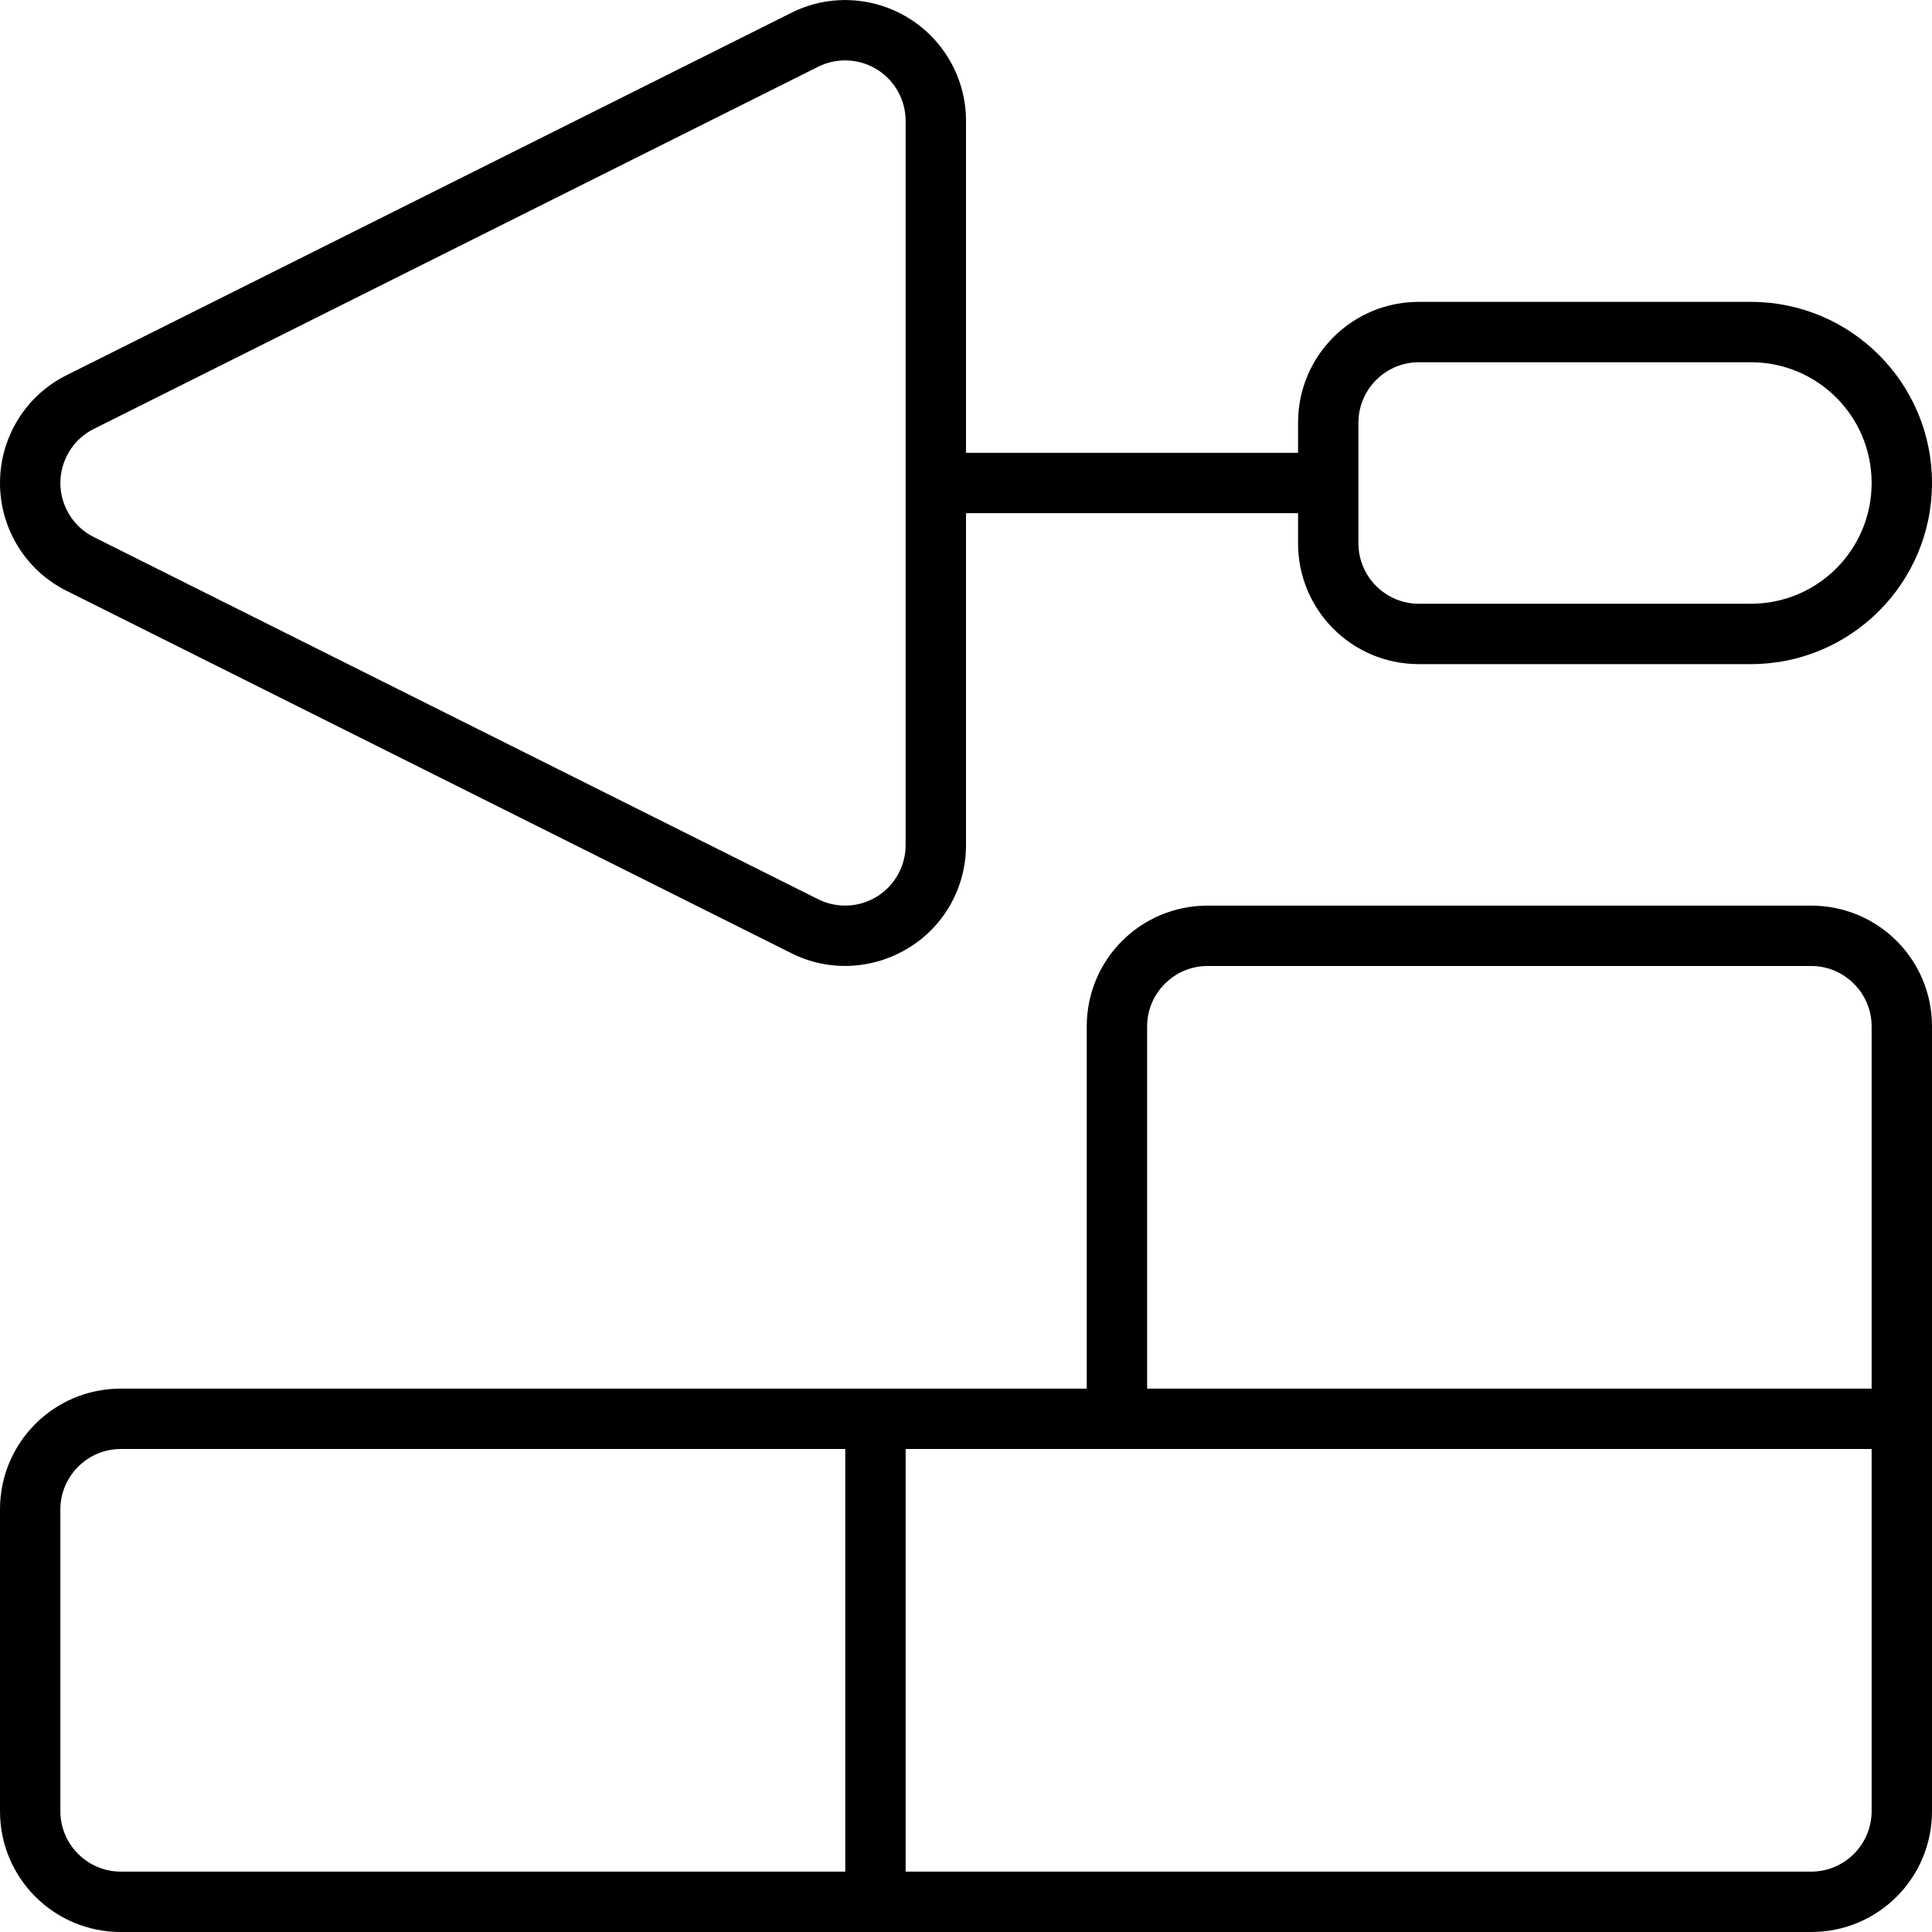
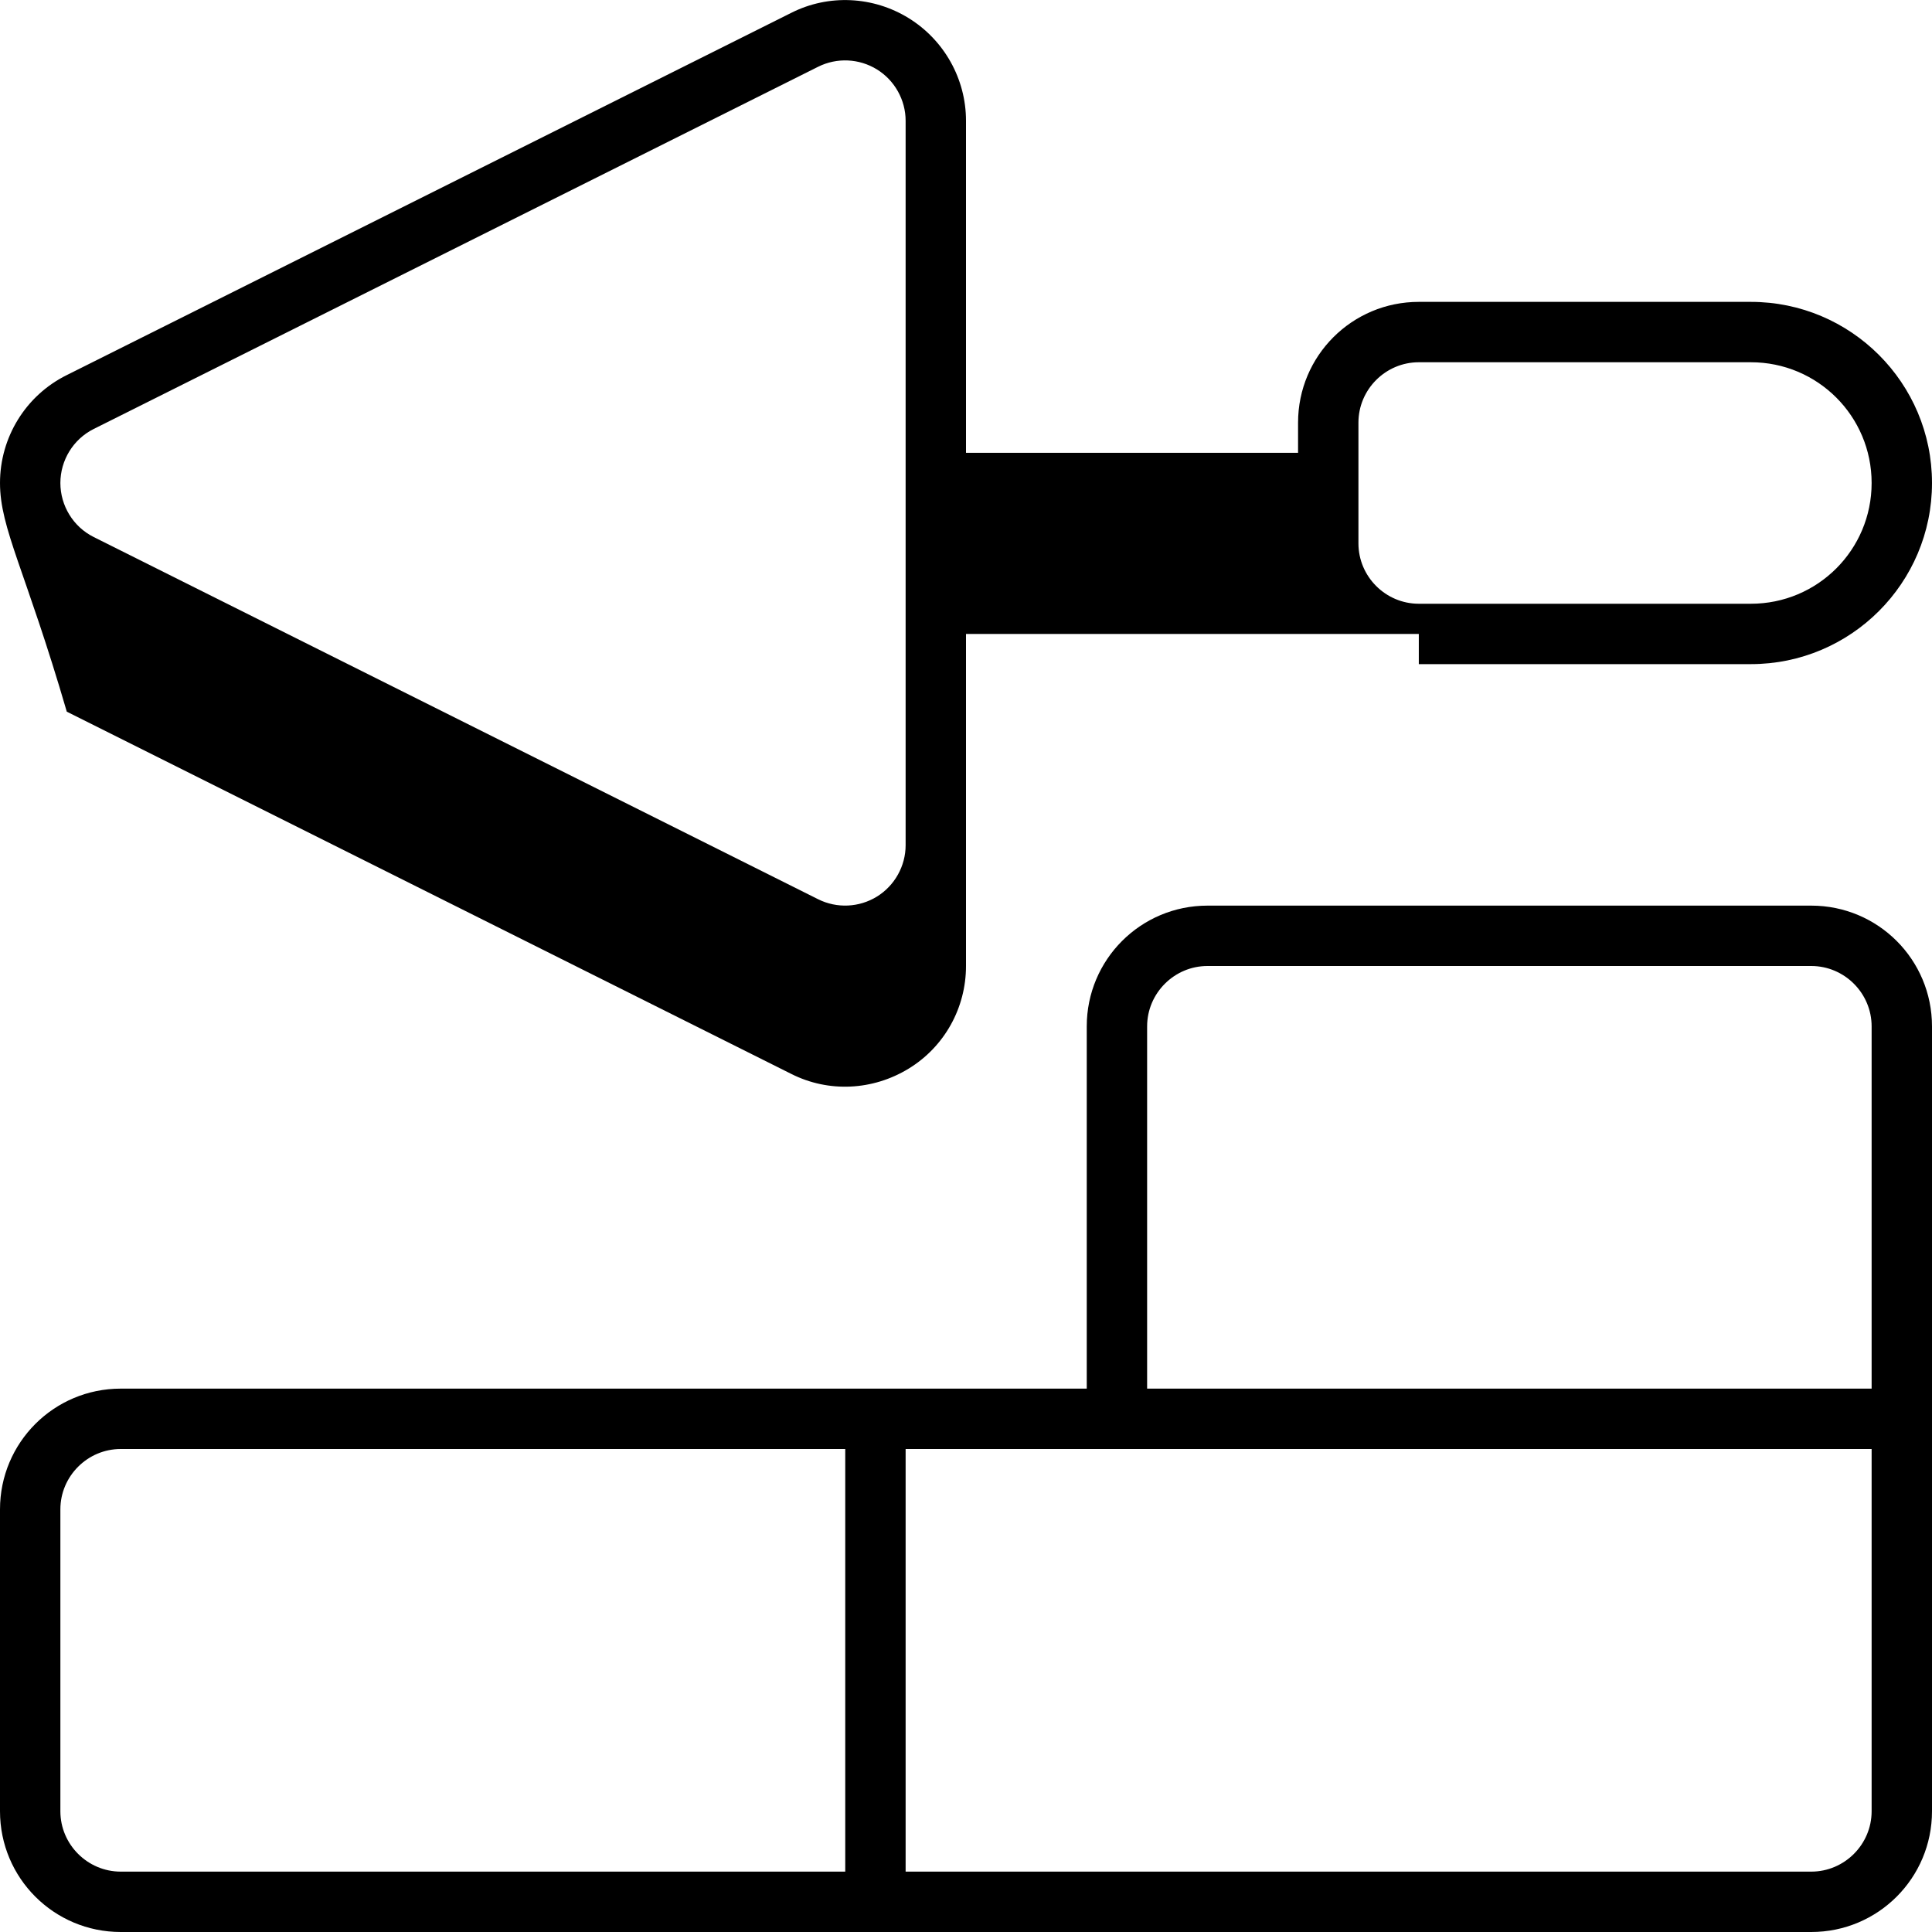
<svg xmlns="http://www.w3.org/2000/svg" viewBox="0 0 512 512">
-   <path d="M232.4 18.4c-4.7-2.9-10.6-3.2-15.6-.7l-192 96c-5.4 2.7-8.8 8.3-8.8 14.3s3.4 11.6 8.8 14.3l192 96c5 2.5 10.9 2.2 15.6-.7s7.6-8.1 7.6-13.6V32c0-5.5-2.9-10.7-7.6-13.6zM256 32v88h88v-8c0-17.7 14.3-32 32-32h88c26.5 0 48 21.5 48 48s-21.5 48-48 48H376c-17.7 0-32-14.3-32-32v-8H256v88c0 11.1-5.7 21.4-15.2 27.2s-21.2 6.4-31.1 1.4l-192-96C6.8 151.2 0 140.1 0 128s6.8-23.2 17.7-28.6l192-96c9.9-5 21.7-4.4 31.1 1.4S256 20.9 256 32zM360 144c0 8.8 7.2 16 16 16h88c17.7 0 32-14.3 32-32s-14.3-32-32-32H376c-8.8 0-16 7.2-16 16v16 16zM288 384H240V496H480c8.8 0 16-7.2 16-16V408v-8V384H304 288zm-64-16h16 32 16V352 272c0-17.7 14.3-32 32-32H480c17.7 0 32 14.3 32 32V400v8 72c0 17.7-14.3 32-32 32H32c-17.7 0-32-14.3-32-32V400c0-17.7 14.3-32 32-32H224zm0 16H32c-8.8 0-16 7.2-16 16v80c0 8.8 7.2 16 16 16H224V384zm272-16V272c0-8.8-7.2-16-16-16H320c-8.8 0-16 7.2-16 16v96H496z" />
+   <path d="M232.4 18.4c-4.7-2.9-10.6-3.2-15.6-.7l-192 96c-5.4 2.7-8.8 8.3-8.8 14.3s3.4 11.6 8.8 14.3l192 96c5 2.5 10.9 2.2 15.6-.7s7.6-8.1 7.6-13.6V32c0-5.5-2.9-10.7-7.6-13.6zM256 32v88h88v-8c0-17.7 14.3-32 32-32h88c26.5 0 48 21.5 48 48s-21.5 48-48 48H376v-8H256v88c0 11.1-5.7 21.4-15.2 27.2s-21.2 6.4-31.1 1.4l-192-96C6.8 151.2 0 140.1 0 128s6.8-23.2 17.7-28.6l192-96c9.9-5 21.7-4.4 31.1 1.4S256 20.9 256 32zM360 144c0 8.8 7.2 16 16 16h88c17.7 0 32-14.3 32-32s-14.3-32-32-32H376c-8.8 0-16 7.2-16 16v16 16zM288 384H240V496H480c8.8 0 16-7.2 16-16V408v-8V384H304 288zm-64-16h16 32 16V352 272c0-17.7 14.3-32 32-32H480c17.7 0 32 14.3 32 32V400v8 72c0 17.7-14.3 32-32 32H32c-17.7 0-32-14.3-32-32V400c0-17.7 14.3-32 32-32H224zm0 16H32c-8.8 0-16 7.2-16 16v80c0 8.8 7.2 16 16 16H224V384zm272-16V272c0-8.8-7.2-16-16-16H320c-8.8 0-16 7.2-16 16v96H496z" />
</svg>